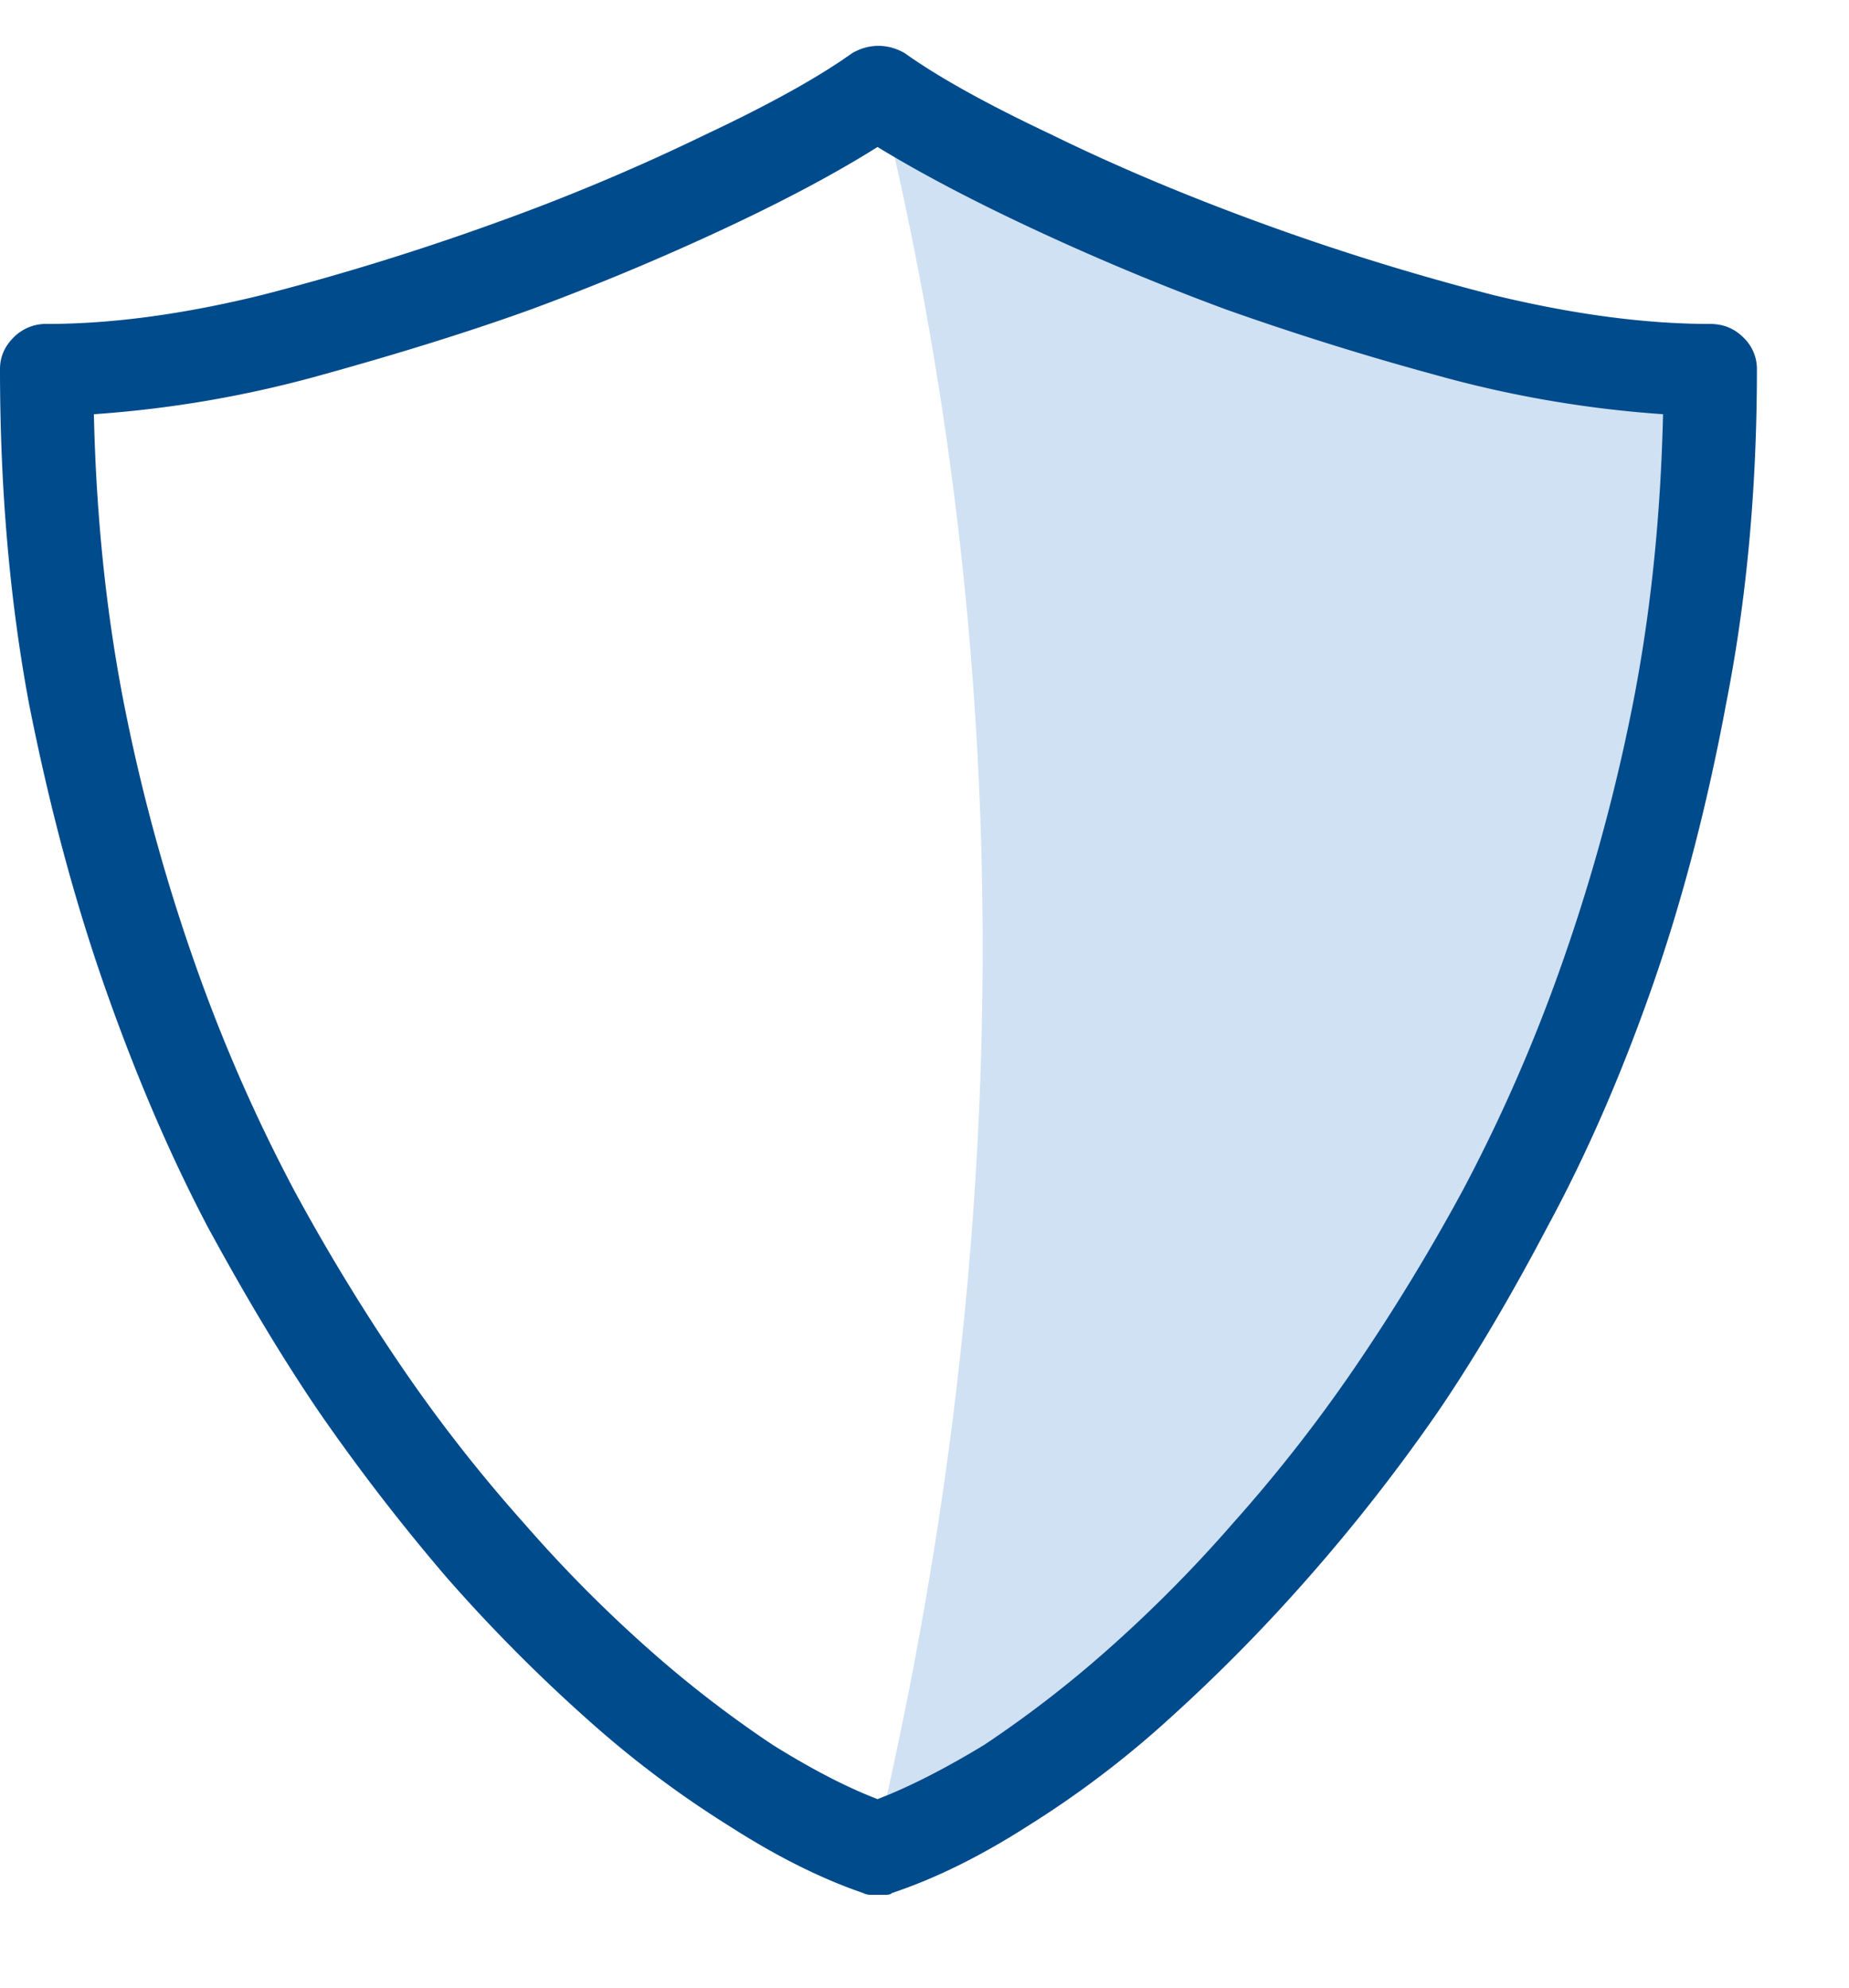
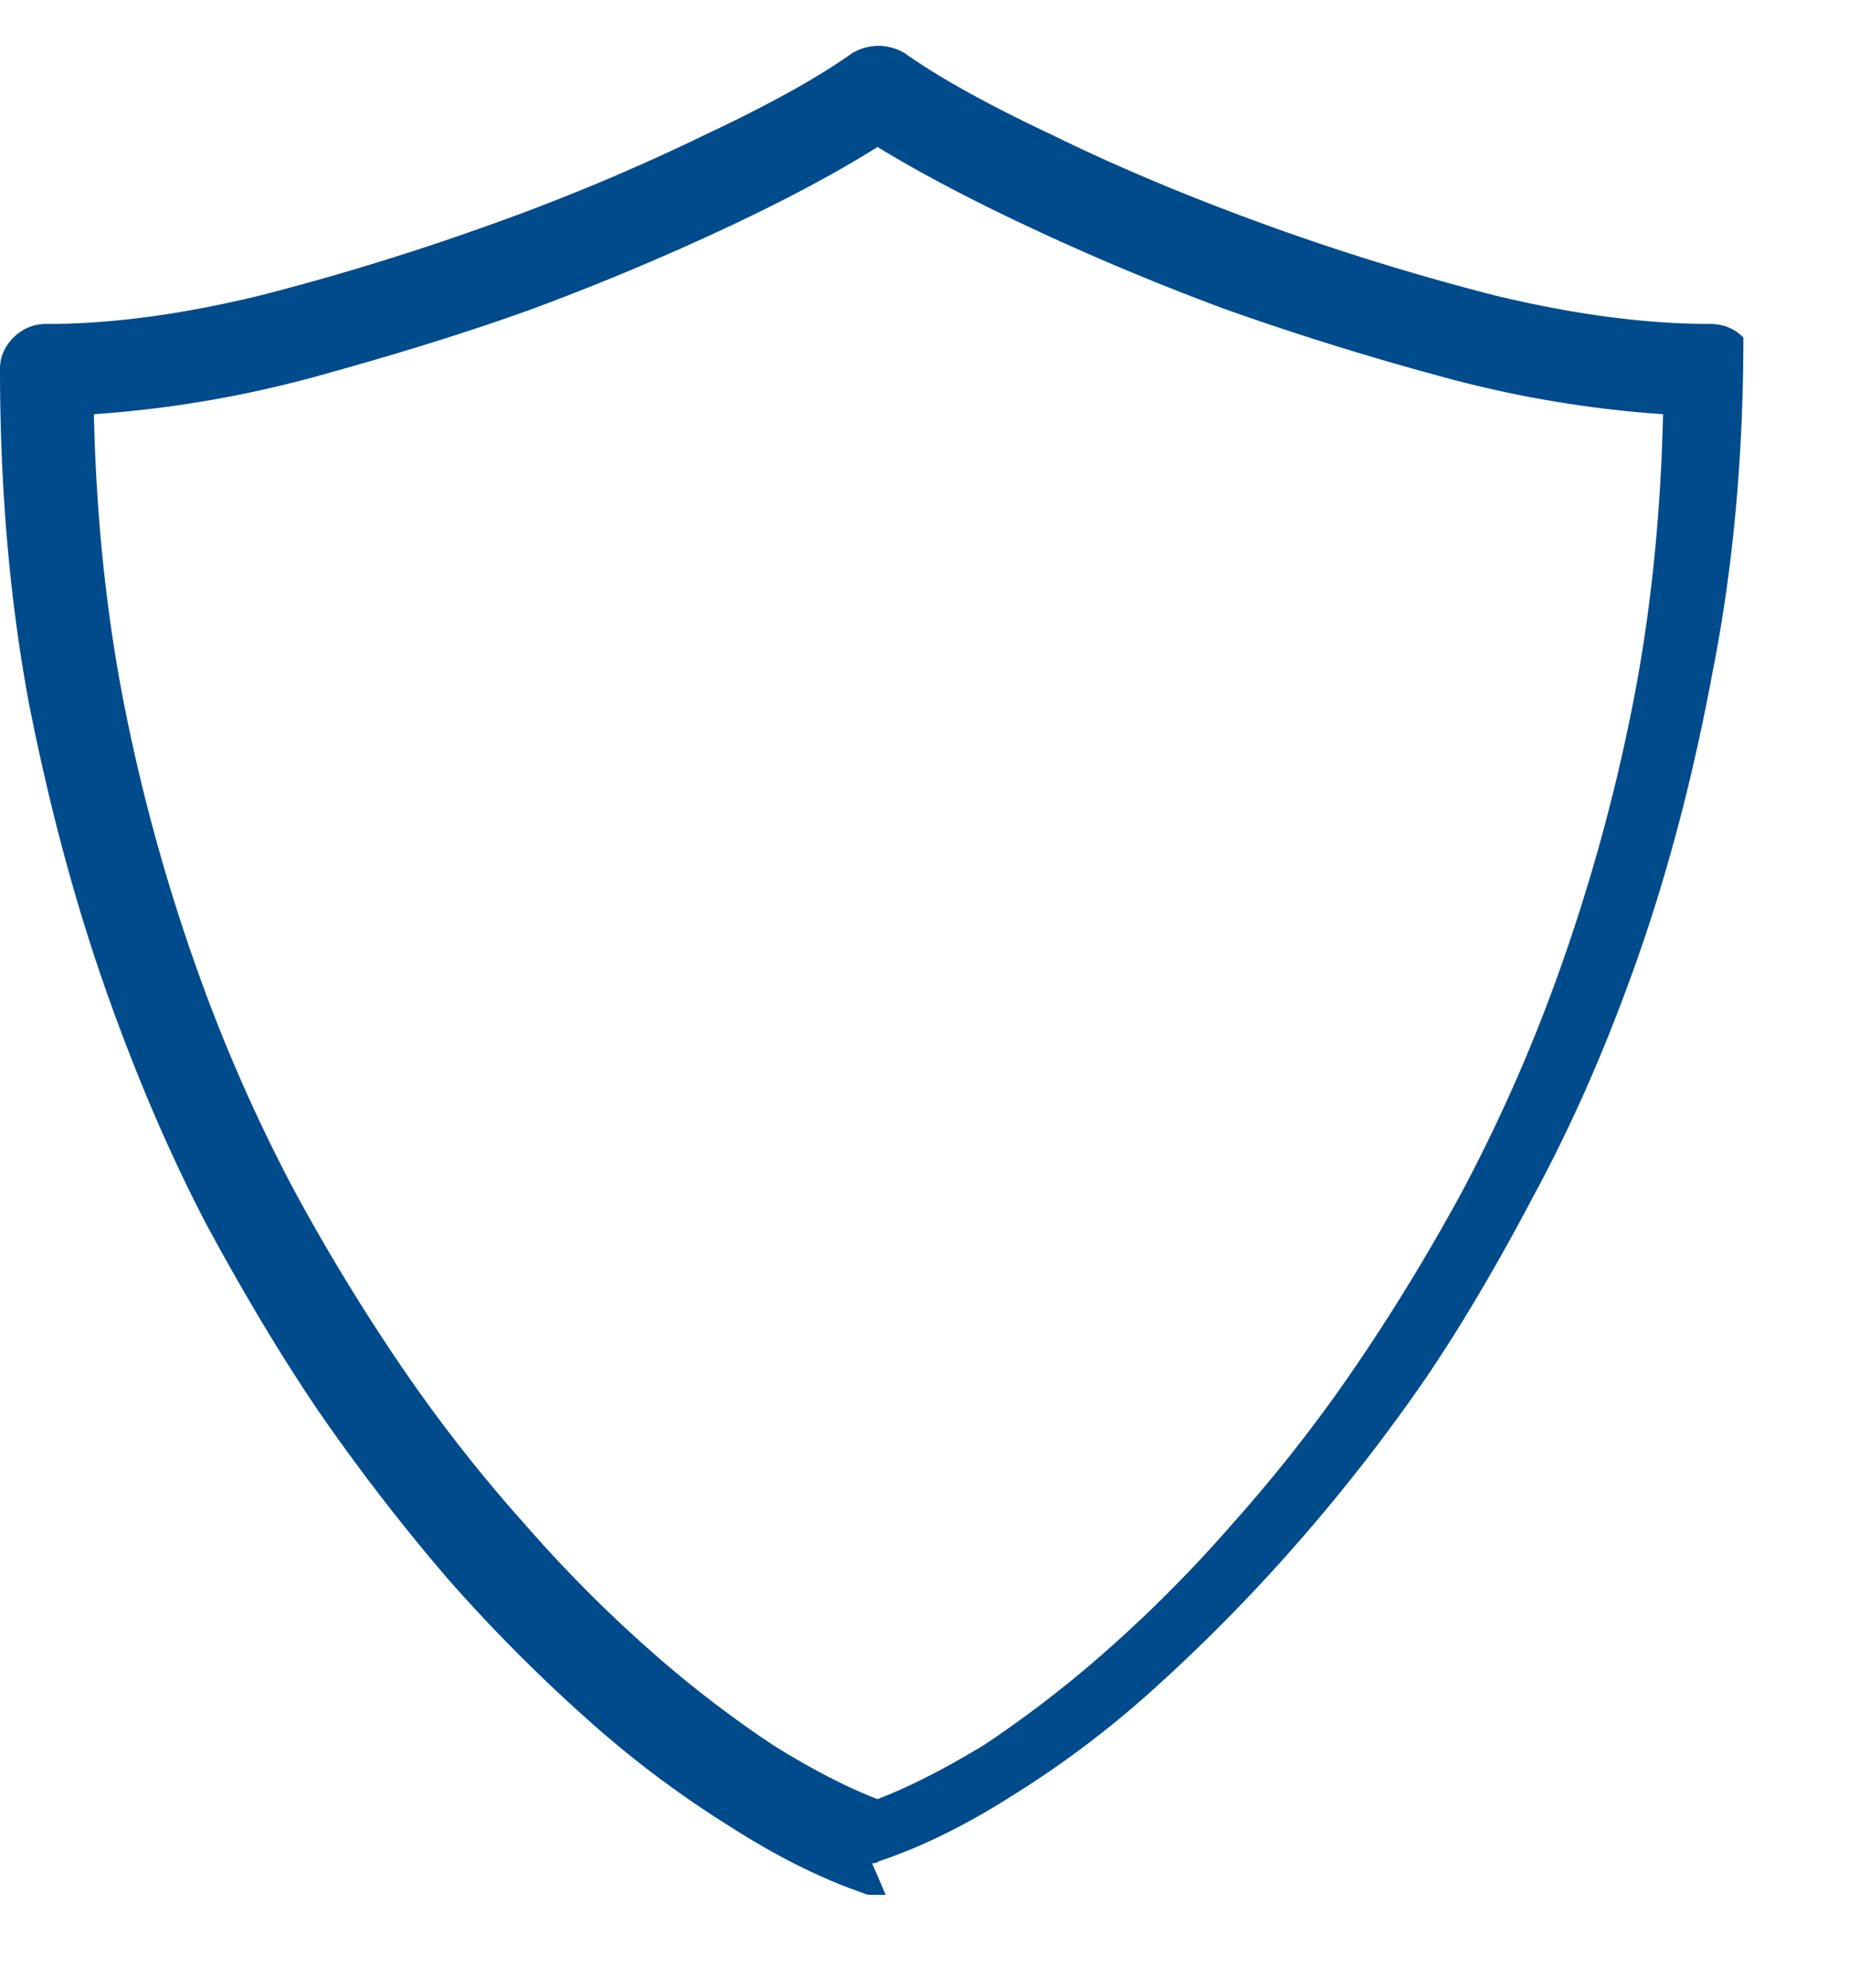
<svg xmlns="http://www.w3.org/2000/svg" width="40" height="43">
  <g fill="none" fill-rule="evenodd">
-     <path d="M19.035 39.51C22 26.685 22 14.157 19.035 2.04c3.804 1.858 12.277 5.285 18.13 6.2.124 3.255.124 5.656-1.457 10.828-3.472 11.356-11.553 18.323-16.673 20.443z" fill-opacity=".2" fill="#156CC4" />
-     <path d="M19.16 40.992h-.332a.347.347 0 0 1-.156-.039c-.912-.312-1.875-.794-2.89-1.445a22.19 22.19 0 0 1-3.067-2.305 35.247 35.247 0 0 1-3.027-3.047 43.688 43.688 0 0 1-2.774-3.593c-.781-1.146-1.588-2.487-2.422-4.024-.807-1.536-1.543-3.249-2.207-5.137-.664-1.888-1.217-3.951-1.66-6.191C.208 12.97 0 10.563 0 7.984c0-.26.098-.488.293-.683a.982.982 0 0 1 .723-.293c1.406 0 2.955-.209 4.648-.625a55.481 55.481 0 0 0 5.059-1.563 45.617 45.617 0 0 0 4.55-1.914c1.38-.65 2.435-1.237 3.165-1.758.182-.104.37-.156.566-.156.195 0 .384.052.566.156.73.521 1.784 1.107 3.164 1.758 1.38.677 2.891 1.315 4.532 1.914 1.64.6 3.32 1.12 5.039 1.563 1.718.416 3.28.625 4.687.625.287 0 .528.097.723.293a.937.937 0 0 1 .293.683c0 2.579-.222 4.987-.664 7.227-.417 2.24-.957 4.303-1.621 6.191s-1.413 3.6-2.246 5.137c-.808 1.537-1.602 2.878-2.383 4.023a38.956 38.956 0 0 1-2.813 3.594 37.067 37.067 0 0 1-3.008 3.047 21.313 21.313 0 0 1-3.046 2.305c-1.016.65-1.993 1.133-2.93 1.445-.026.026-.072.04-.137.04zM2.031 8.961c.052 2.318.287 4.492.703 6.523a40.39 40.39 0 0 0 1.563 5.586 35.678 35.678 0 0 0 2.07 4.688 43.9 43.9 0 0 0 2.227 3.672 32.907 32.907 0 0 0 2.734 3.515 29.63 29.63 0 0 0 2.774 2.793 24.424 24.424 0 0 0 2.617 2.012c.833.52 1.588.911 2.265 1.172.677-.26 1.446-.651 2.305-1.172a24.424 24.424 0 0 0 2.617-2.012 29.63 29.63 0 0 0 2.774-2.793 32.907 32.907 0 0 0 2.734-3.515 43.9 43.9 0 0 0 2.227-3.672 35.678 35.678 0 0 0 2.07-4.688 40.39 40.39 0 0 0 1.562-5.586c.417-2.03.651-4.205.704-6.523a24.483 24.483 0 0 1-4.961-.86 63.088 63.088 0 0 1-4.493-1.406 54.855 54.855 0 0 1-4.12-1.718c-1.342-.625-2.481-1.224-3.419-1.797-.911.573-2.037 1.172-3.379 1.797a54.855 54.855 0 0 1-4.12 1.718c-1.303.47-2.8.938-4.493 1.407a24.483 24.483 0 0 1-4.96.859z" fill="#004B8C" fill-rule="nonzero" />
+     <path d="M19.16 40.992h-.332a.347.347 0 0 1-.156-.039c-.912-.312-1.875-.794-2.89-1.445a22.19 22.19 0 0 1-3.067-2.305 35.247 35.247 0 0 1-3.027-3.047 43.688 43.688 0 0 1-2.774-3.593c-.781-1.146-1.588-2.487-2.422-4.024-.807-1.536-1.543-3.249-2.207-5.137-.664-1.888-1.217-3.951-1.66-6.191C.208 12.97 0 10.563 0 7.984c0-.26.098-.488.293-.683a.982.982 0 0 1 .723-.293c1.406 0 2.955-.209 4.648-.625a55.481 55.481 0 0 0 5.059-1.563 45.617 45.617 0 0 0 4.55-1.914c1.38-.65 2.435-1.237 3.165-1.758.182-.104.37-.156.566-.156.195 0 .384.052.566.156.73.521 1.784 1.107 3.164 1.758 1.38.677 2.891 1.315 4.532 1.914 1.64.6 3.32 1.12 5.039 1.563 1.718.416 3.28.625 4.687.625.287 0 .528.097.723.293c0 2.579-.222 4.987-.664 7.227-.417 2.24-.957 4.303-1.621 6.191s-1.413 3.6-2.246 5.137c-.808 1.537-1.602 2.878-2.383 4.023a38.956 38.956 0 0 1-2.813 3.594 37.067 37.067 0 0 1-3.008 3.047 21.313 21.313 0 0 1-3.046 2.305c-1.016.65-1.993 1.133-2.93 1.445-.026.026-.072.04-.137.04zM2.031 8.961c.052 2.318.287 4.492.703 6.523a40.39 40.39 0 0 0 1.563 5.586 35.678 35.678 0 0 0 2.07 4.688 43.9 43.9 0 0 0 2.227 3.672 32.907 32.907 0 0 0 2.734 3.515 29.63 29.63 0 0 0 2.774 2.793 24.424 24.424 0 0 0 2.617 2.012c.833.52 1.588.911 2.265 1.172.677-.26 1.446-.651 2.305-1.172a24.424 24.424 0 0 0 2.617-2.012 29.63 29.63 0 0 0 2.774-2.793 32.907 32.907 0 0 0 2.734-3.515 43.9 43.9 0 0 0 2.227-3.672 35.678 35.678 0 0 0 2.07-4.688 40.39 40.39 0 0 0 1.562-5.586c.417-2.03.651-4.205.704-6.523a24.483 24.483 0 0 1-4.961-.86 63.088 63.088 0 0 1-4.493-1.406 54.855 54.855 0 0 1-4.12-1.718c-1.342-.625-2.481-1.224-3.419-1.797-.911.573-2.037 1.172-3.379 1.797a54.855 54.855 0 0 1-4.12 1.718c-1.303.47-2.8.938-4.493 1.407a24.483 24.483 0 0 1-4.96.859z" fill="#004B8C" fill-rule="nonzero" />
  </g>
</svg>